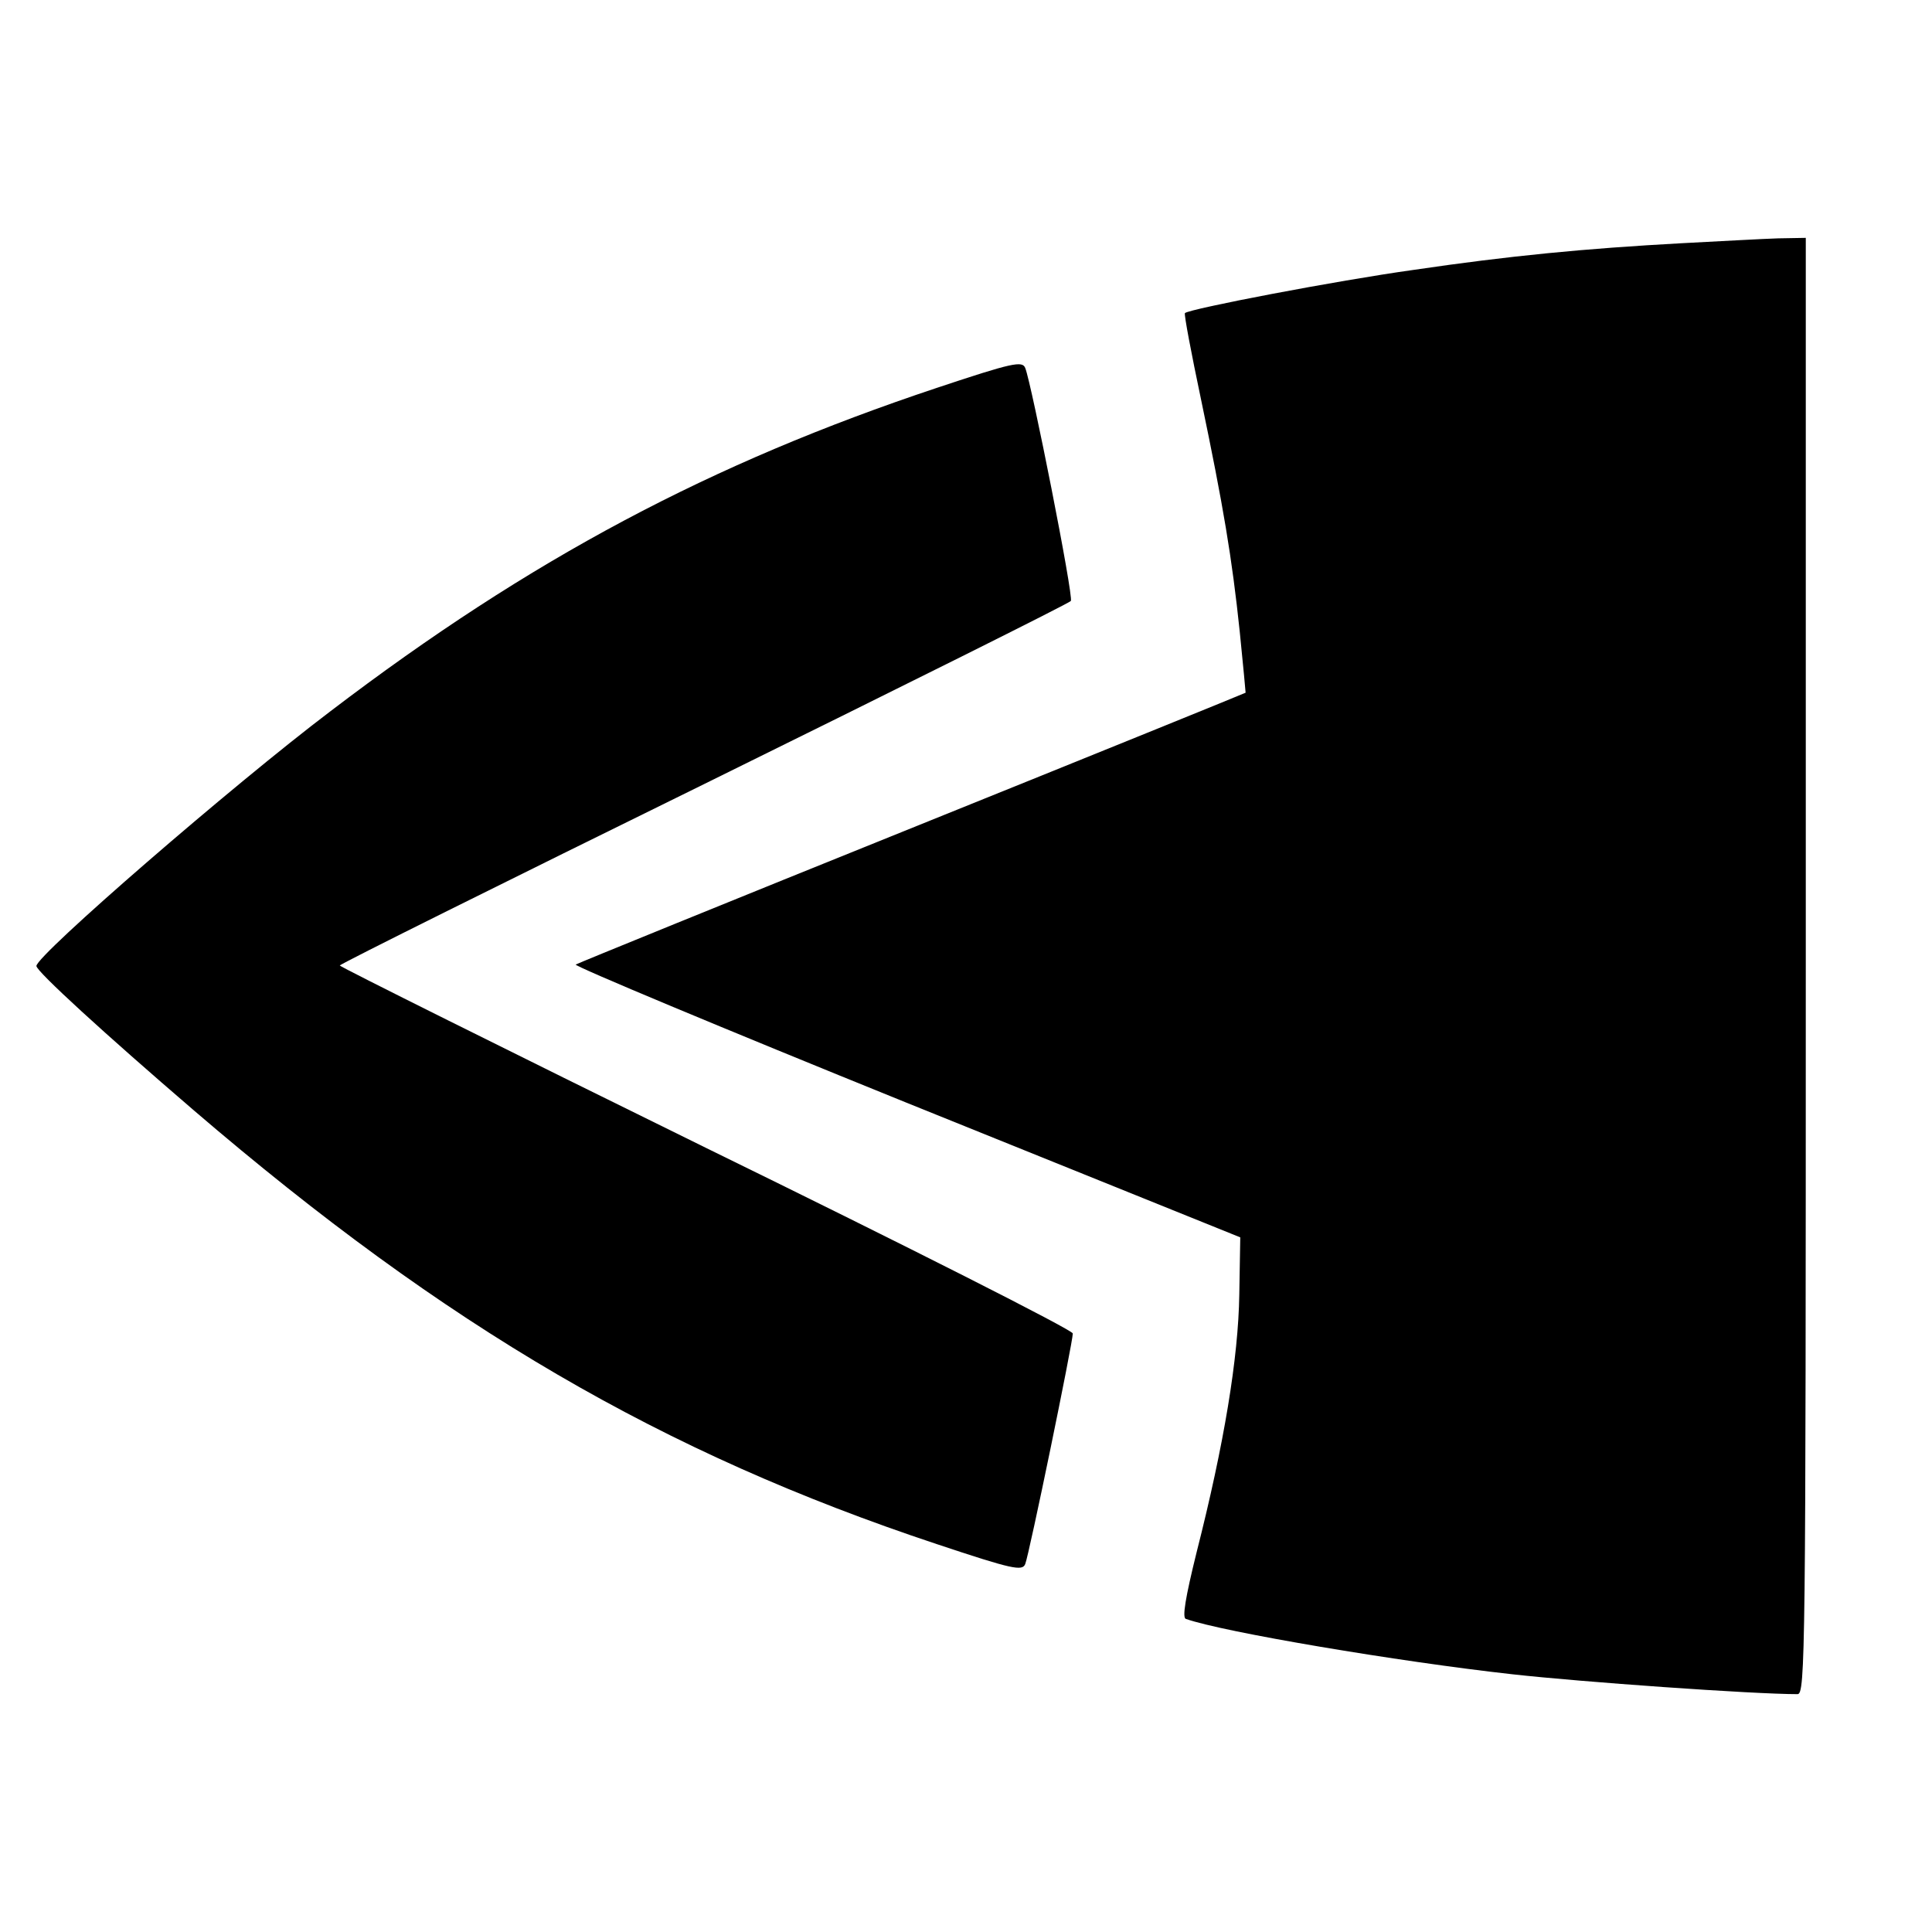
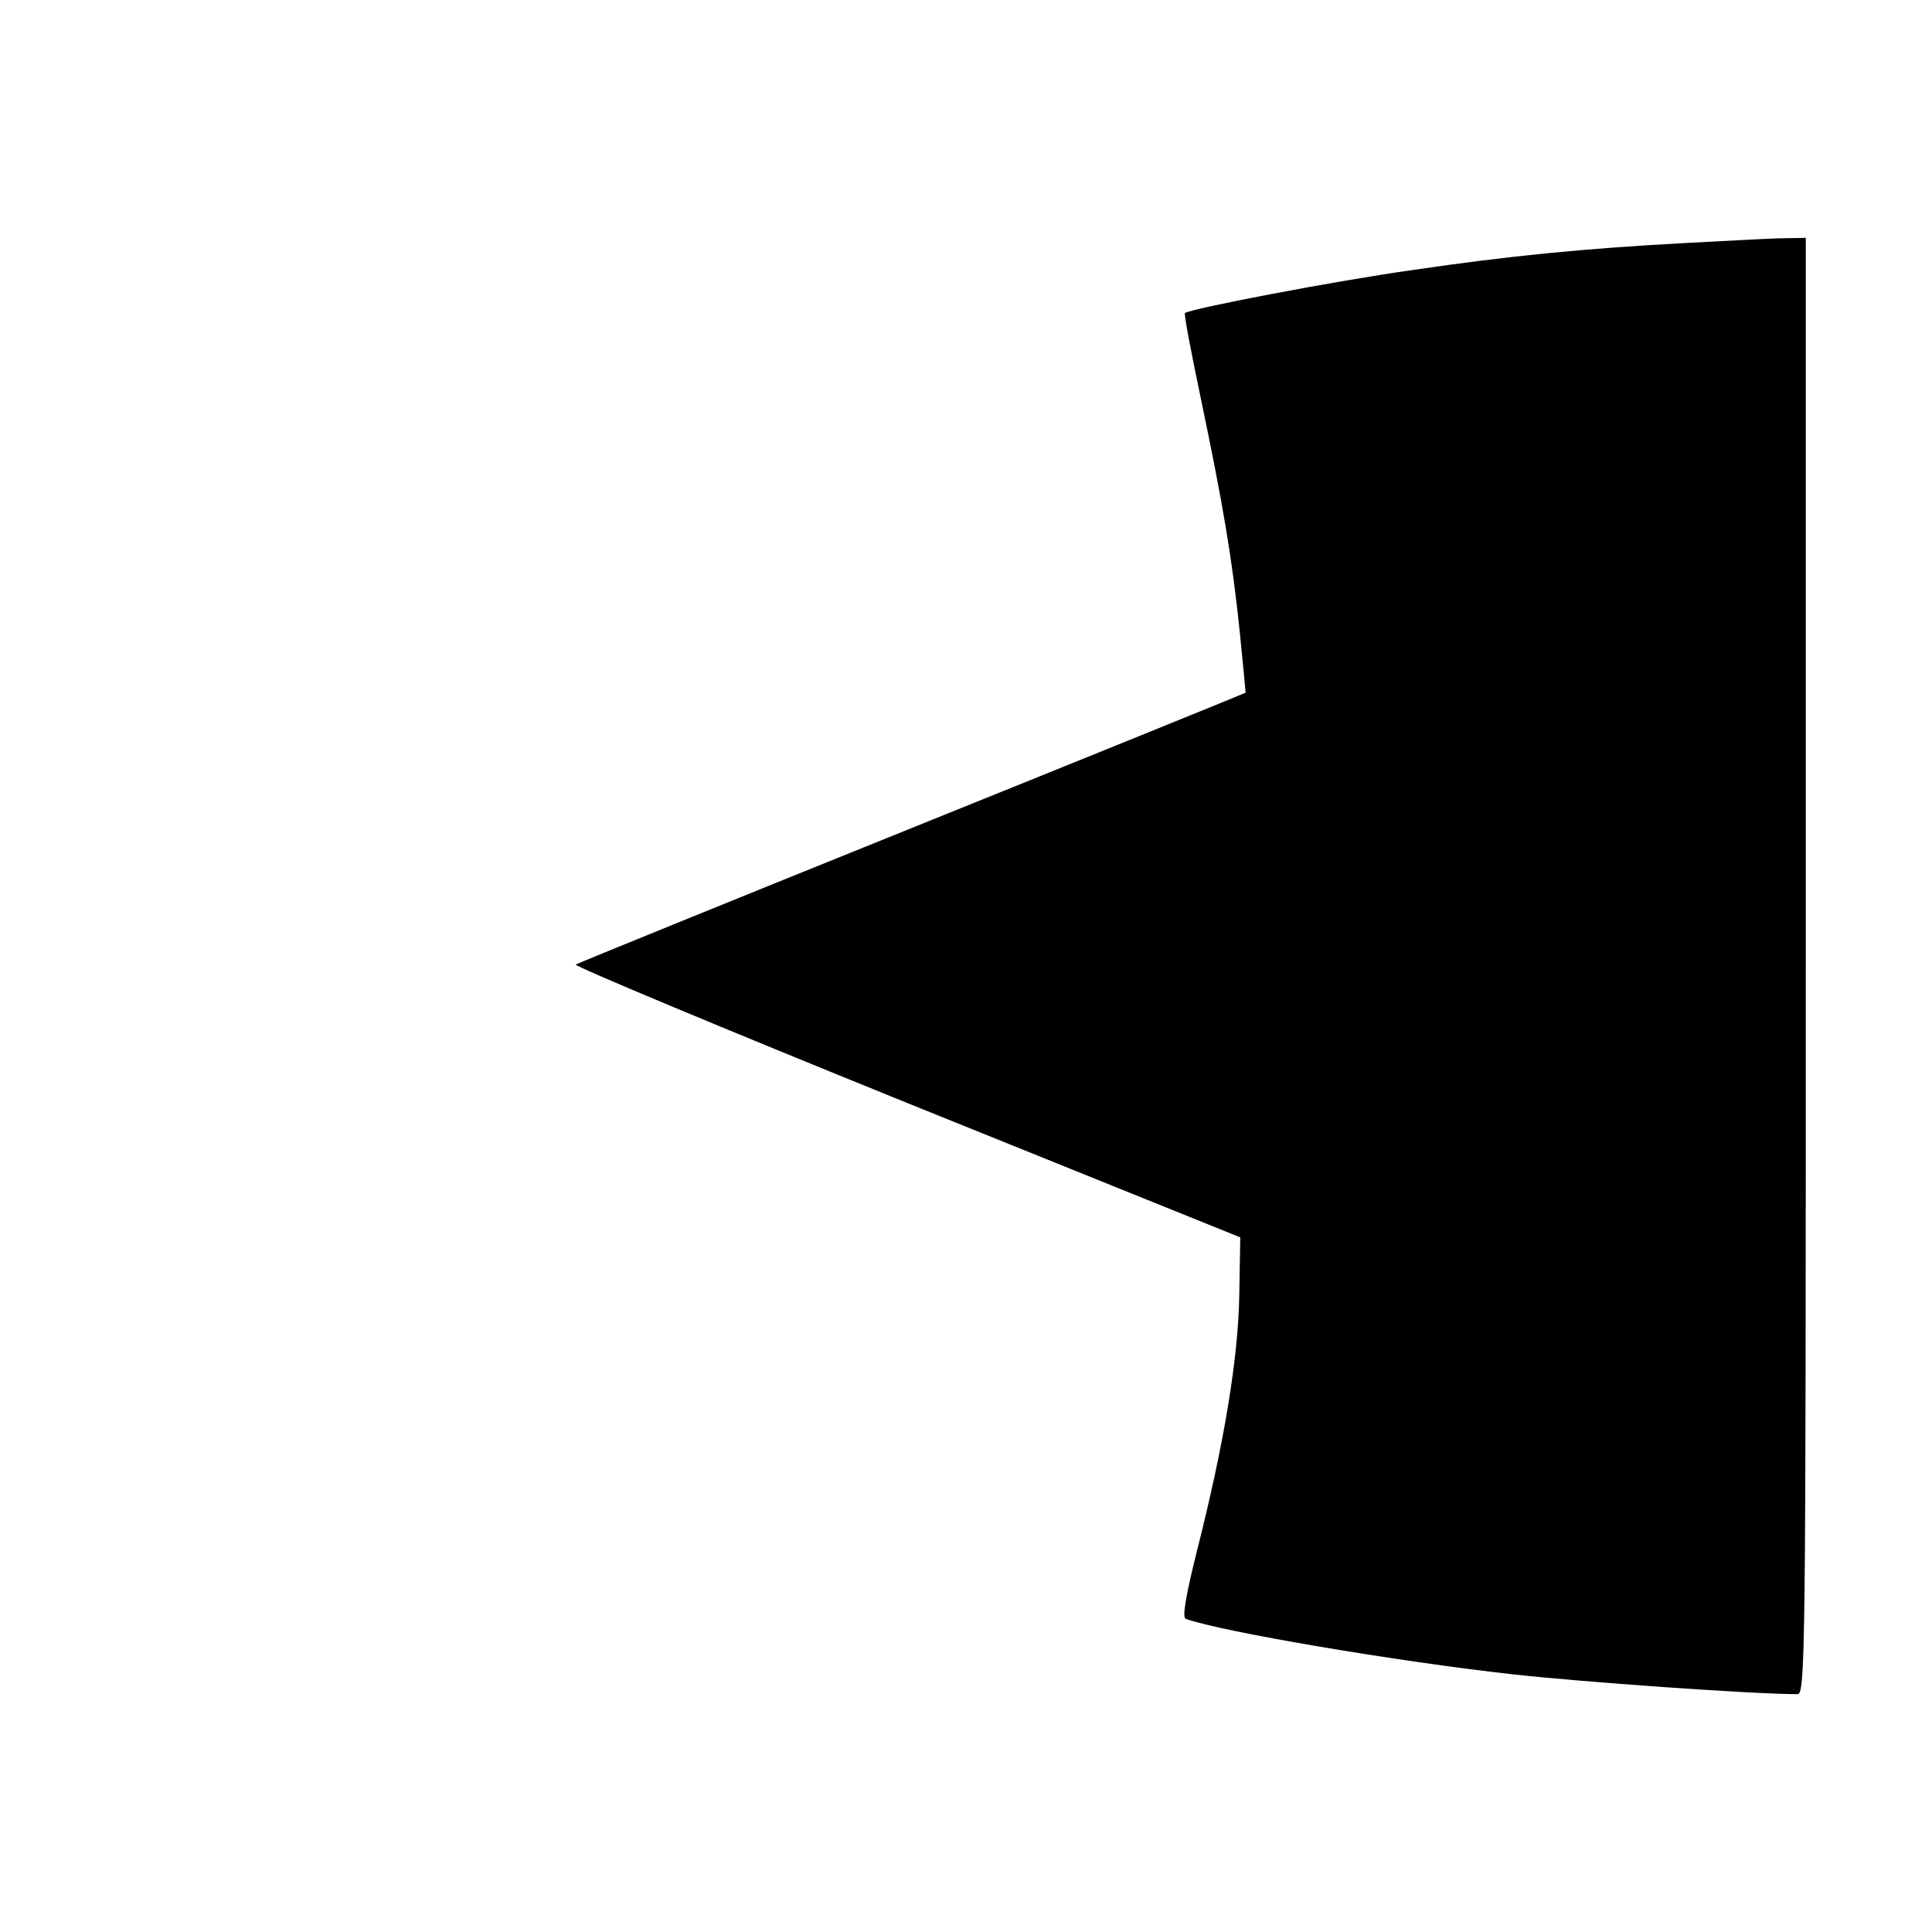
<svg xmlns="http://www.w3.org/2000/svg" version="1.0" width="398pt" height="398pt" viewBox="0 0 398 398" preserveAspectRatio="xMidYMid meet">
  <g transform="translate(0,398) scale(0.1,-0.1)" fill="#000000" stroke="none">
    <path d="M3465 3479 c-201 -11 -356 -26 -553 -55 -158 -22 -461 -80 -471 -89 -2 -3 13 -82 33 -177 46 -220 64 -327 80 -480 7 -68 12 -124 12 -125 -1 -1 -309 -126 -686 -278 -377 -152 -689 -279 -694 -282 -4 -3 302 -131 680 -284 l689 -278 -2 -118 c-2 -130 -31 -307 -88 -531 -23 -93 -30 -135 -22 -137 76 -27 438 -88 672 -114 143 -16 496 -41 588 -41 16 0 17 78 17 1500 l0 1500 -57 -1 c-32 -1 -121 -6 -198 -10z" />
-     <path d="M1930 3181 c-465 -155 -837 -352 -1249 -666 -201 -152 -606 -503 -606 -525 0 -11 141 -140 325 -298 520 -446 964 -705 1530 -893 156 -52 176 -56 182 -41 8 19 98 456 98 475 0 7 -340 179 -755 382 -415 204 -754 373 -755 376 0 3 338 171 751 374 412 203 753 373 755 377 6 9 -81 448 -94 480 -6 15 -26 11 -182 -41z" />
  </g>
</svg>